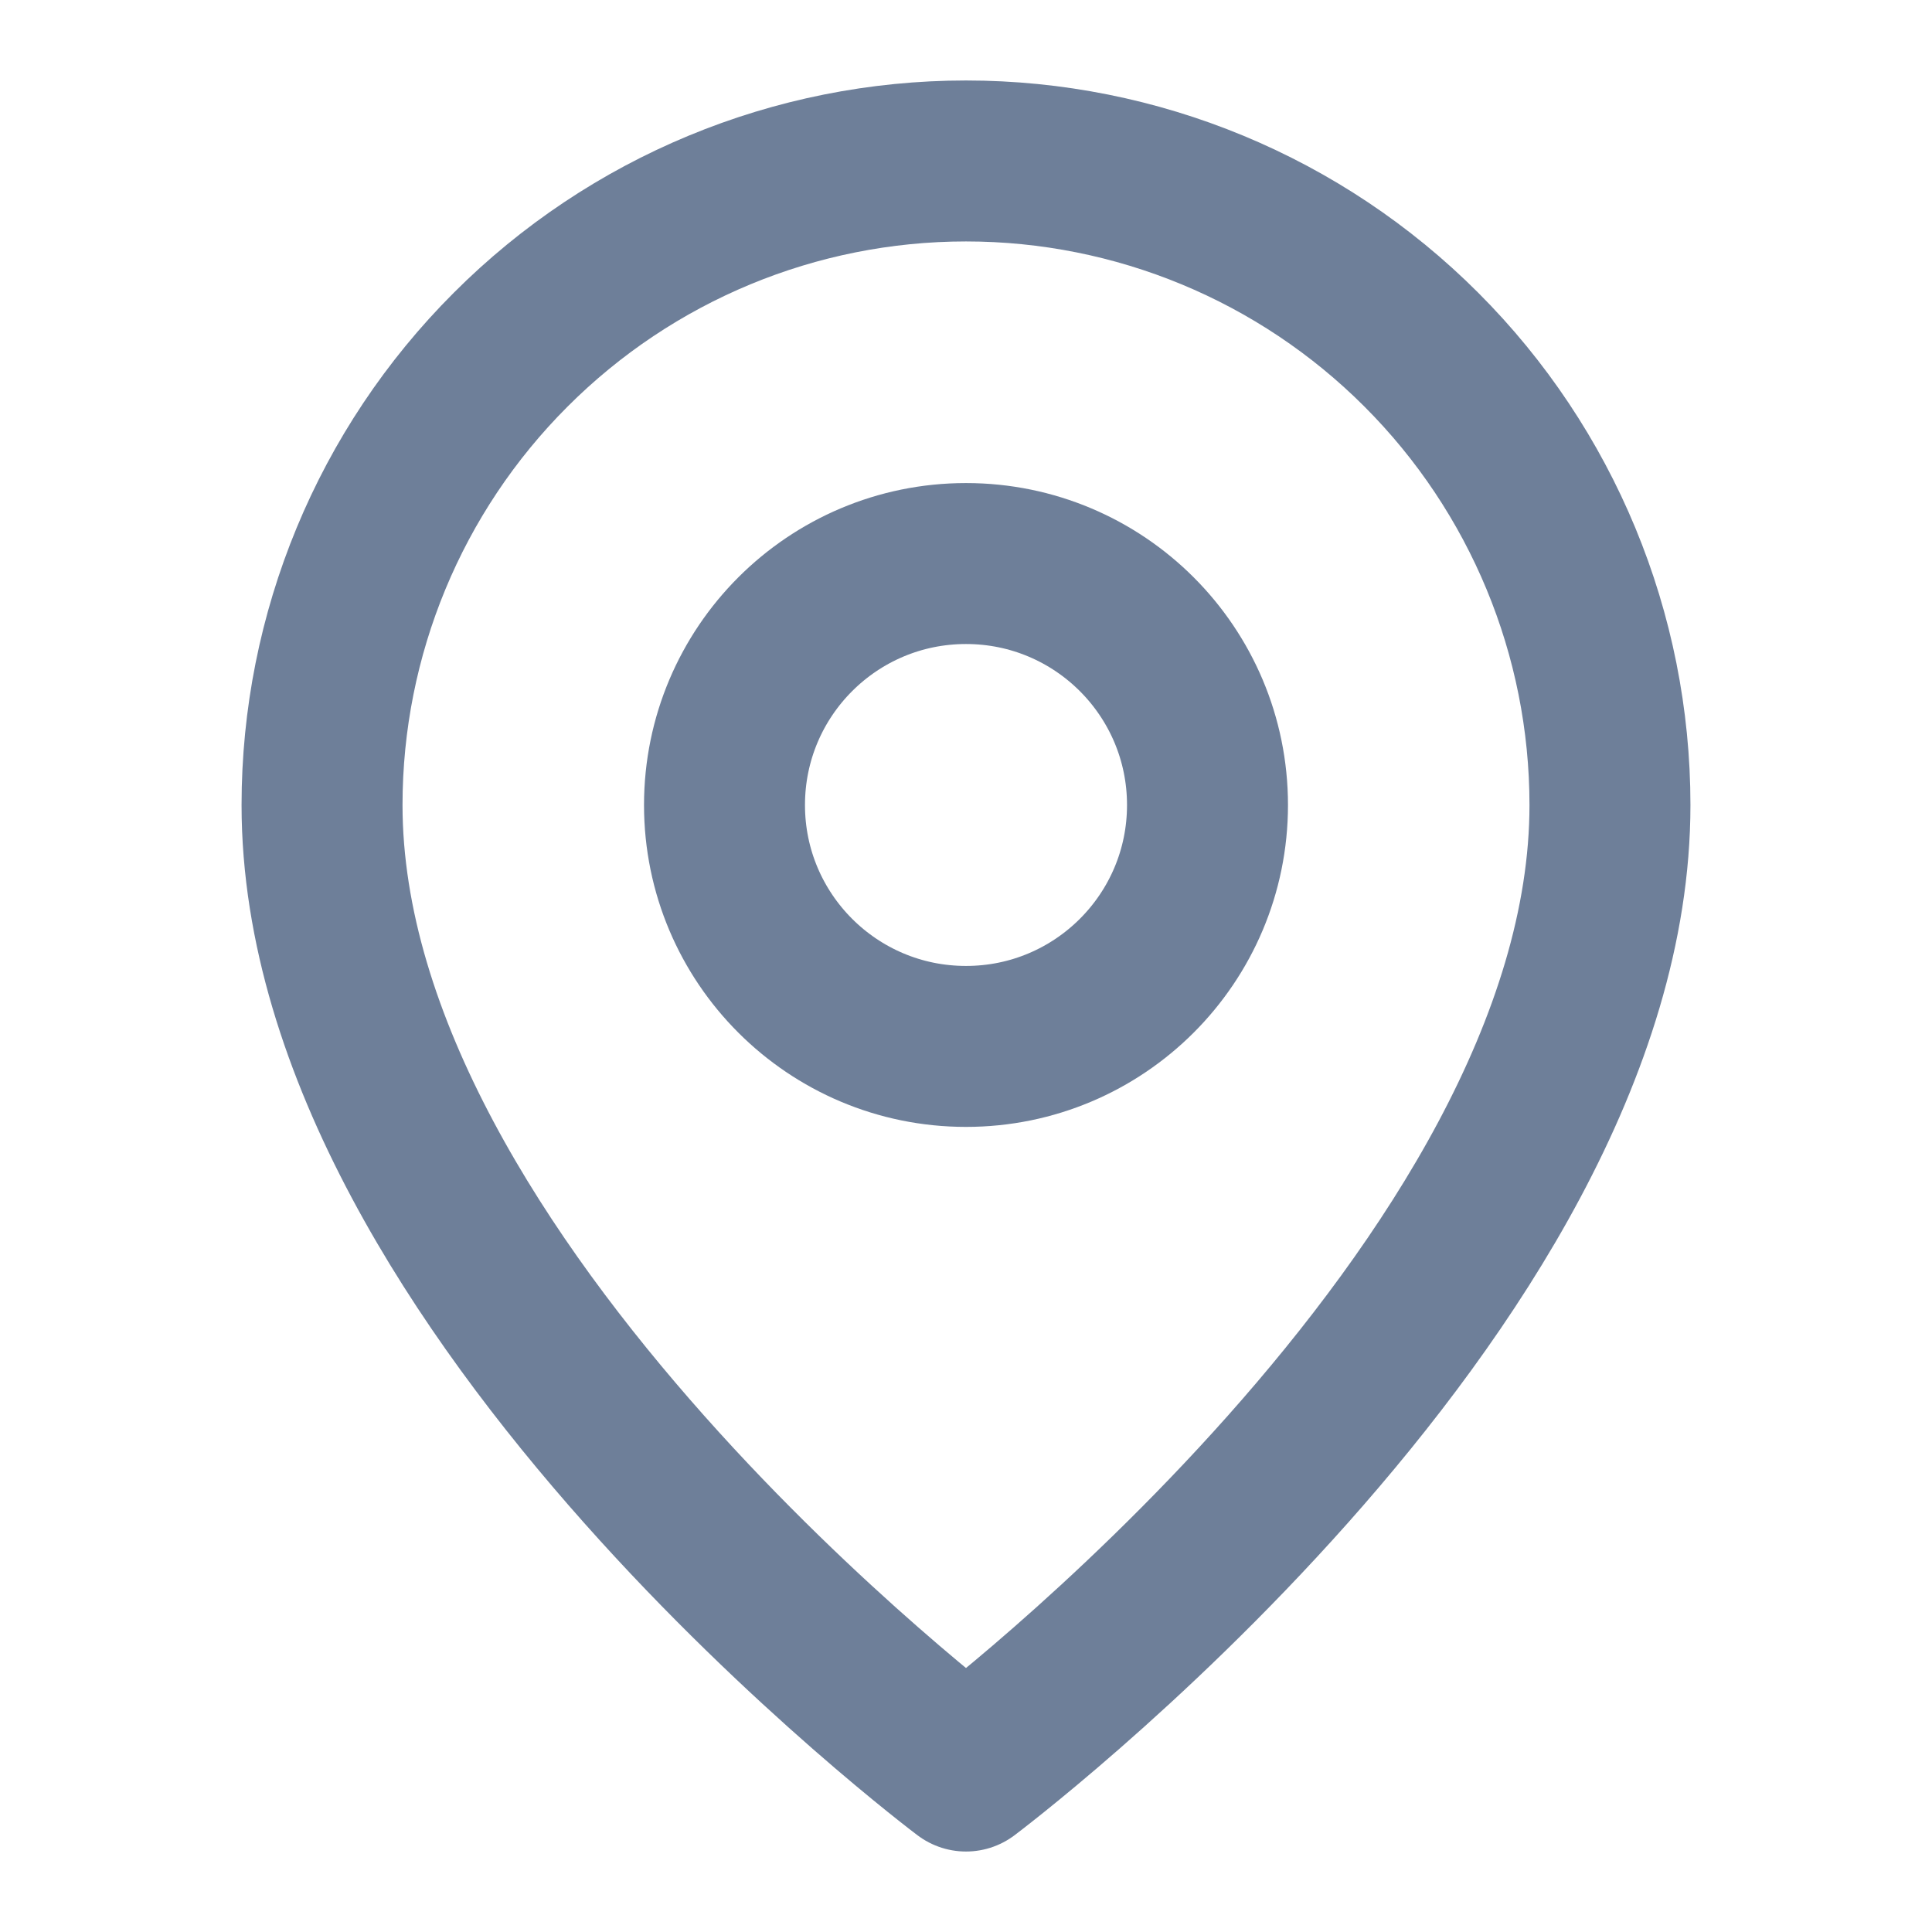
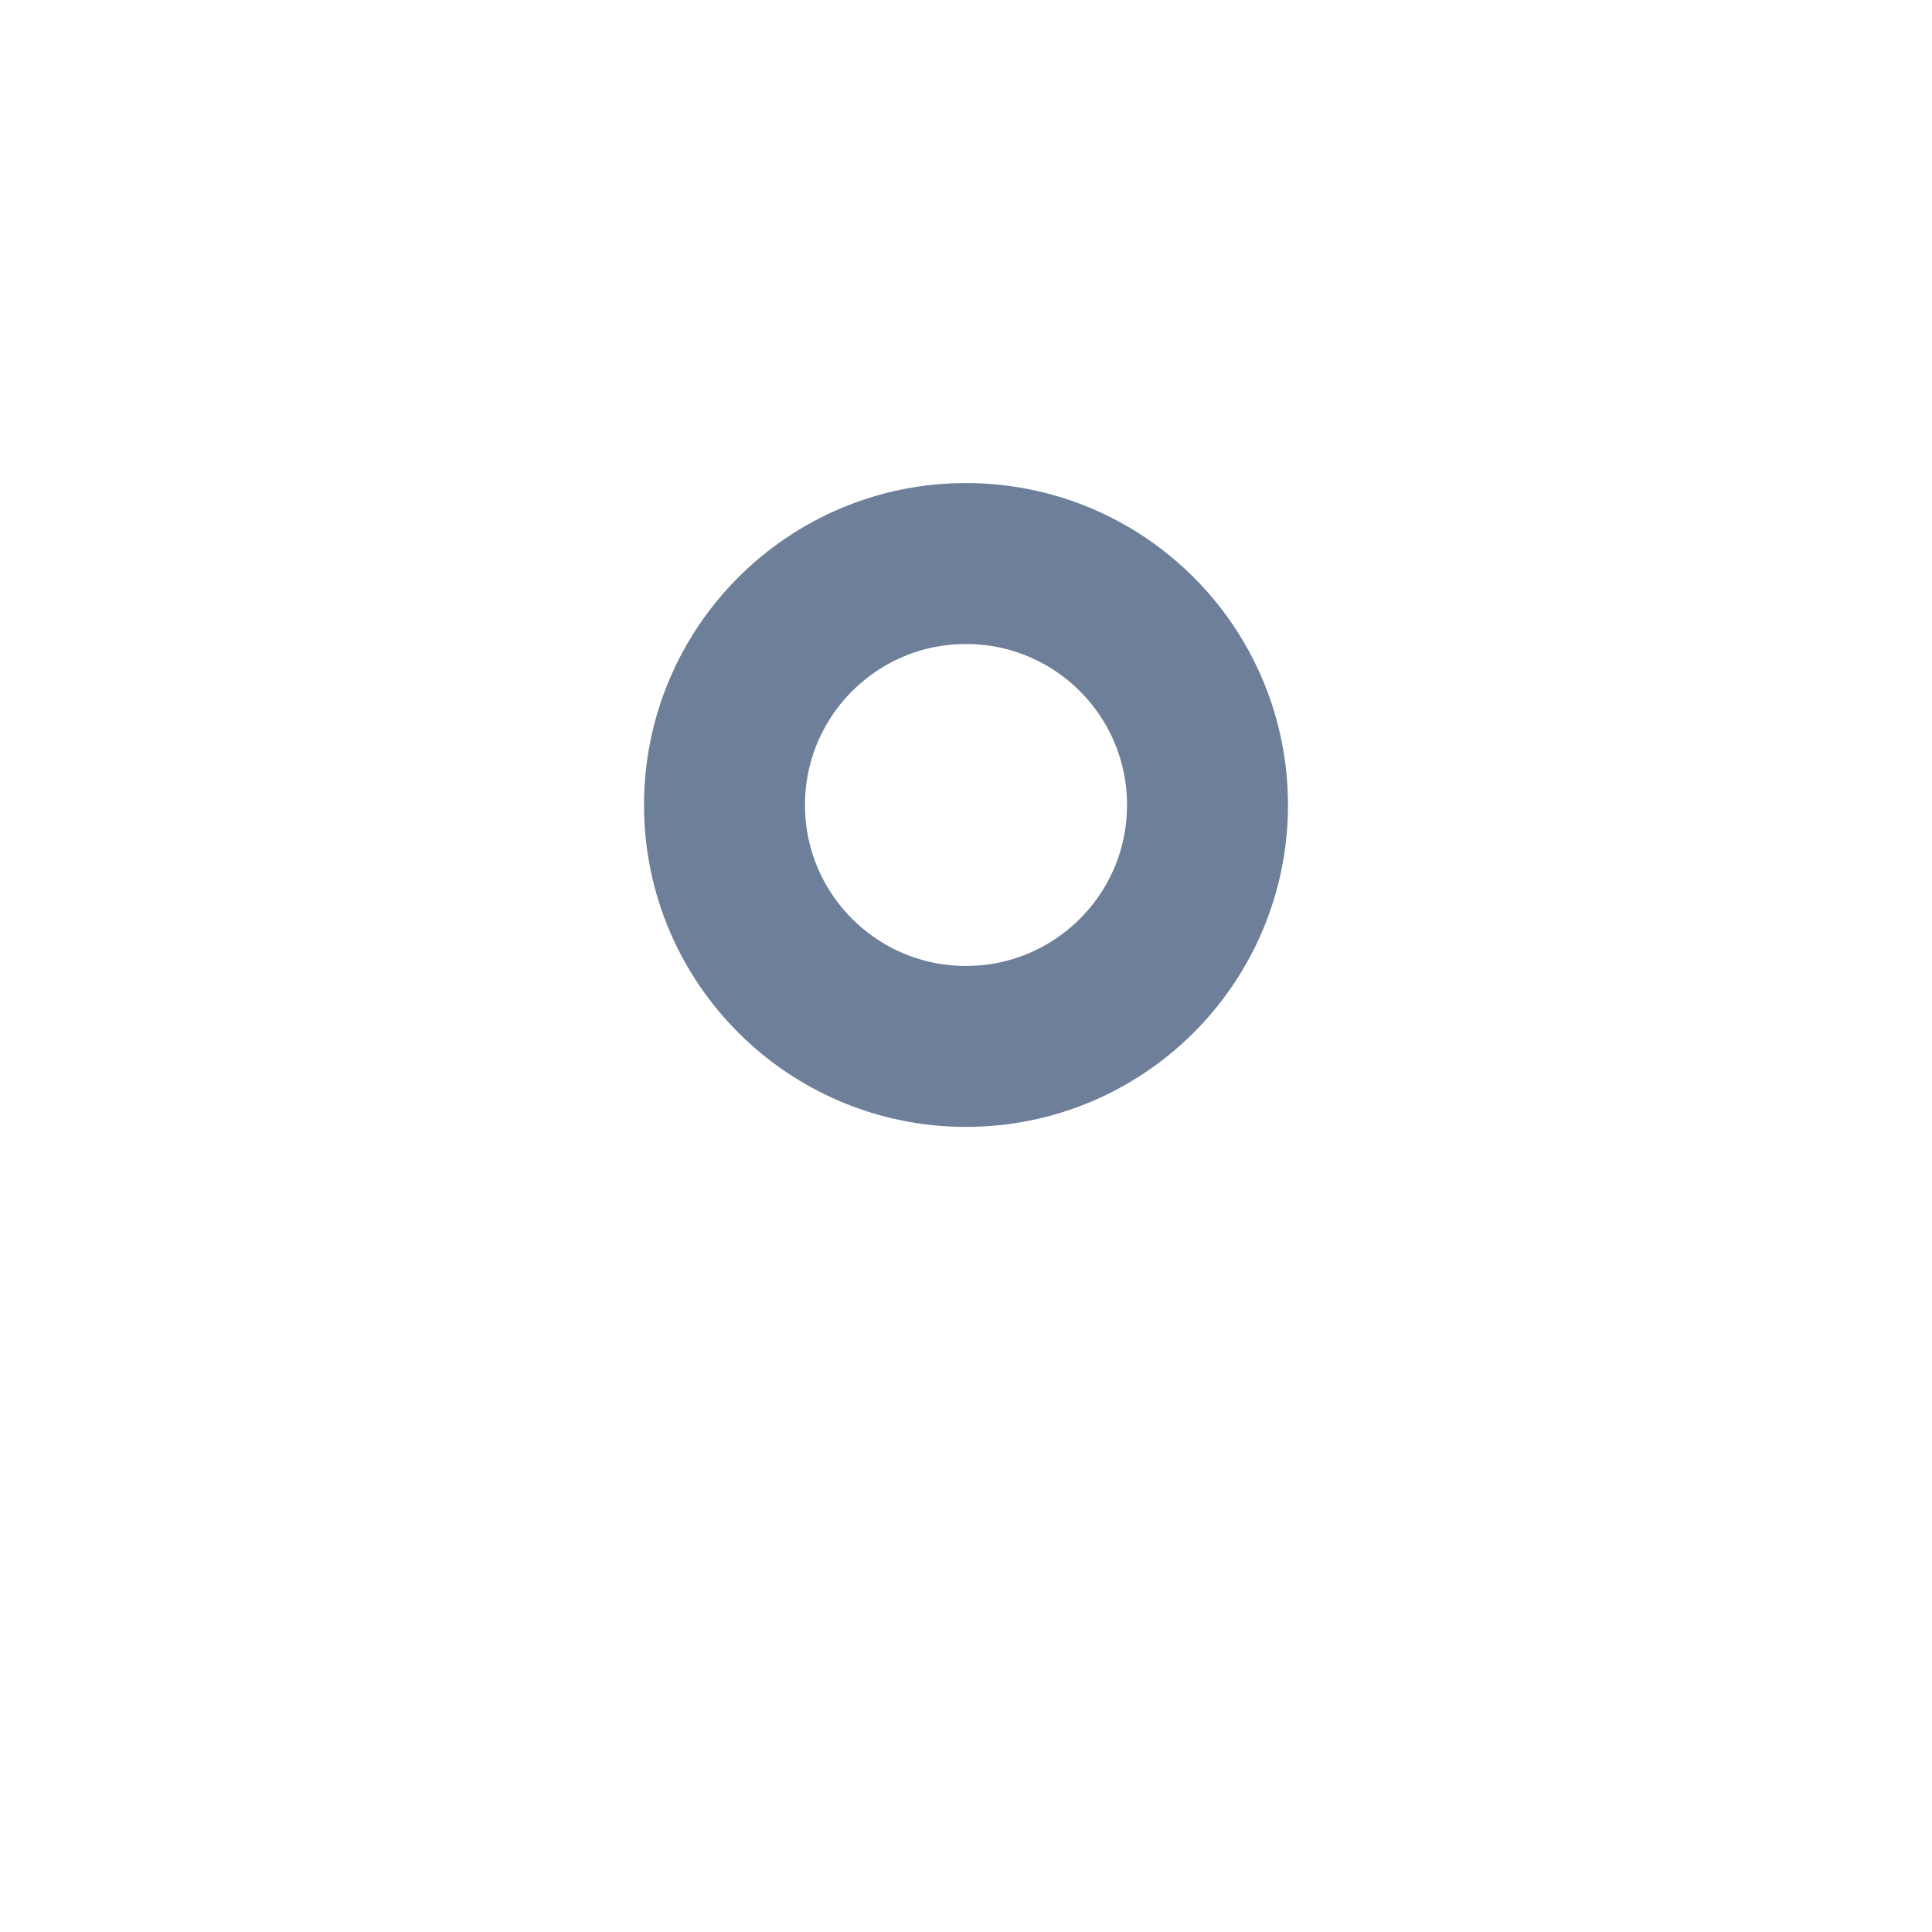
<svg xmlns="http://www.w3.org/2000/svg" width="16" height="16" viewBox="0 0 16 16" fill="none">
  <g id="Frame">
-     <path id="Vector" d="M13.333 6.667C13.333 10.667 8 14.667 8 14.667C8 14.667 2.667 10.667 2.667 6.667C2.667 5.252 3.228 3.896 4.229 2.896C5.229 1.895 6.585 1.333 8 1.333C9.414 1.333 10.771 1.895 11.771 2.896C12.771 3.896 13.333 5.252 13.333 6.667Z" stroke="#6E7F99" stroke-width="1.333" stroke-linecap="round" stroke-linejoin="round" />
    <path id="Vector_2" d="M8 8.666C9.105 8.666 10 7.771 10 6.667C10 5.562 9.105 4.667 8 4.667C6.895 4.667 6 5.562 6 6.667C6 7.771 6.895 8.666 8 8.666Z" stroke="#6E7F99" stroke-width="1.333" stroke-linecap="round" stroke-linejoin="round" />
  </g>
</svg>